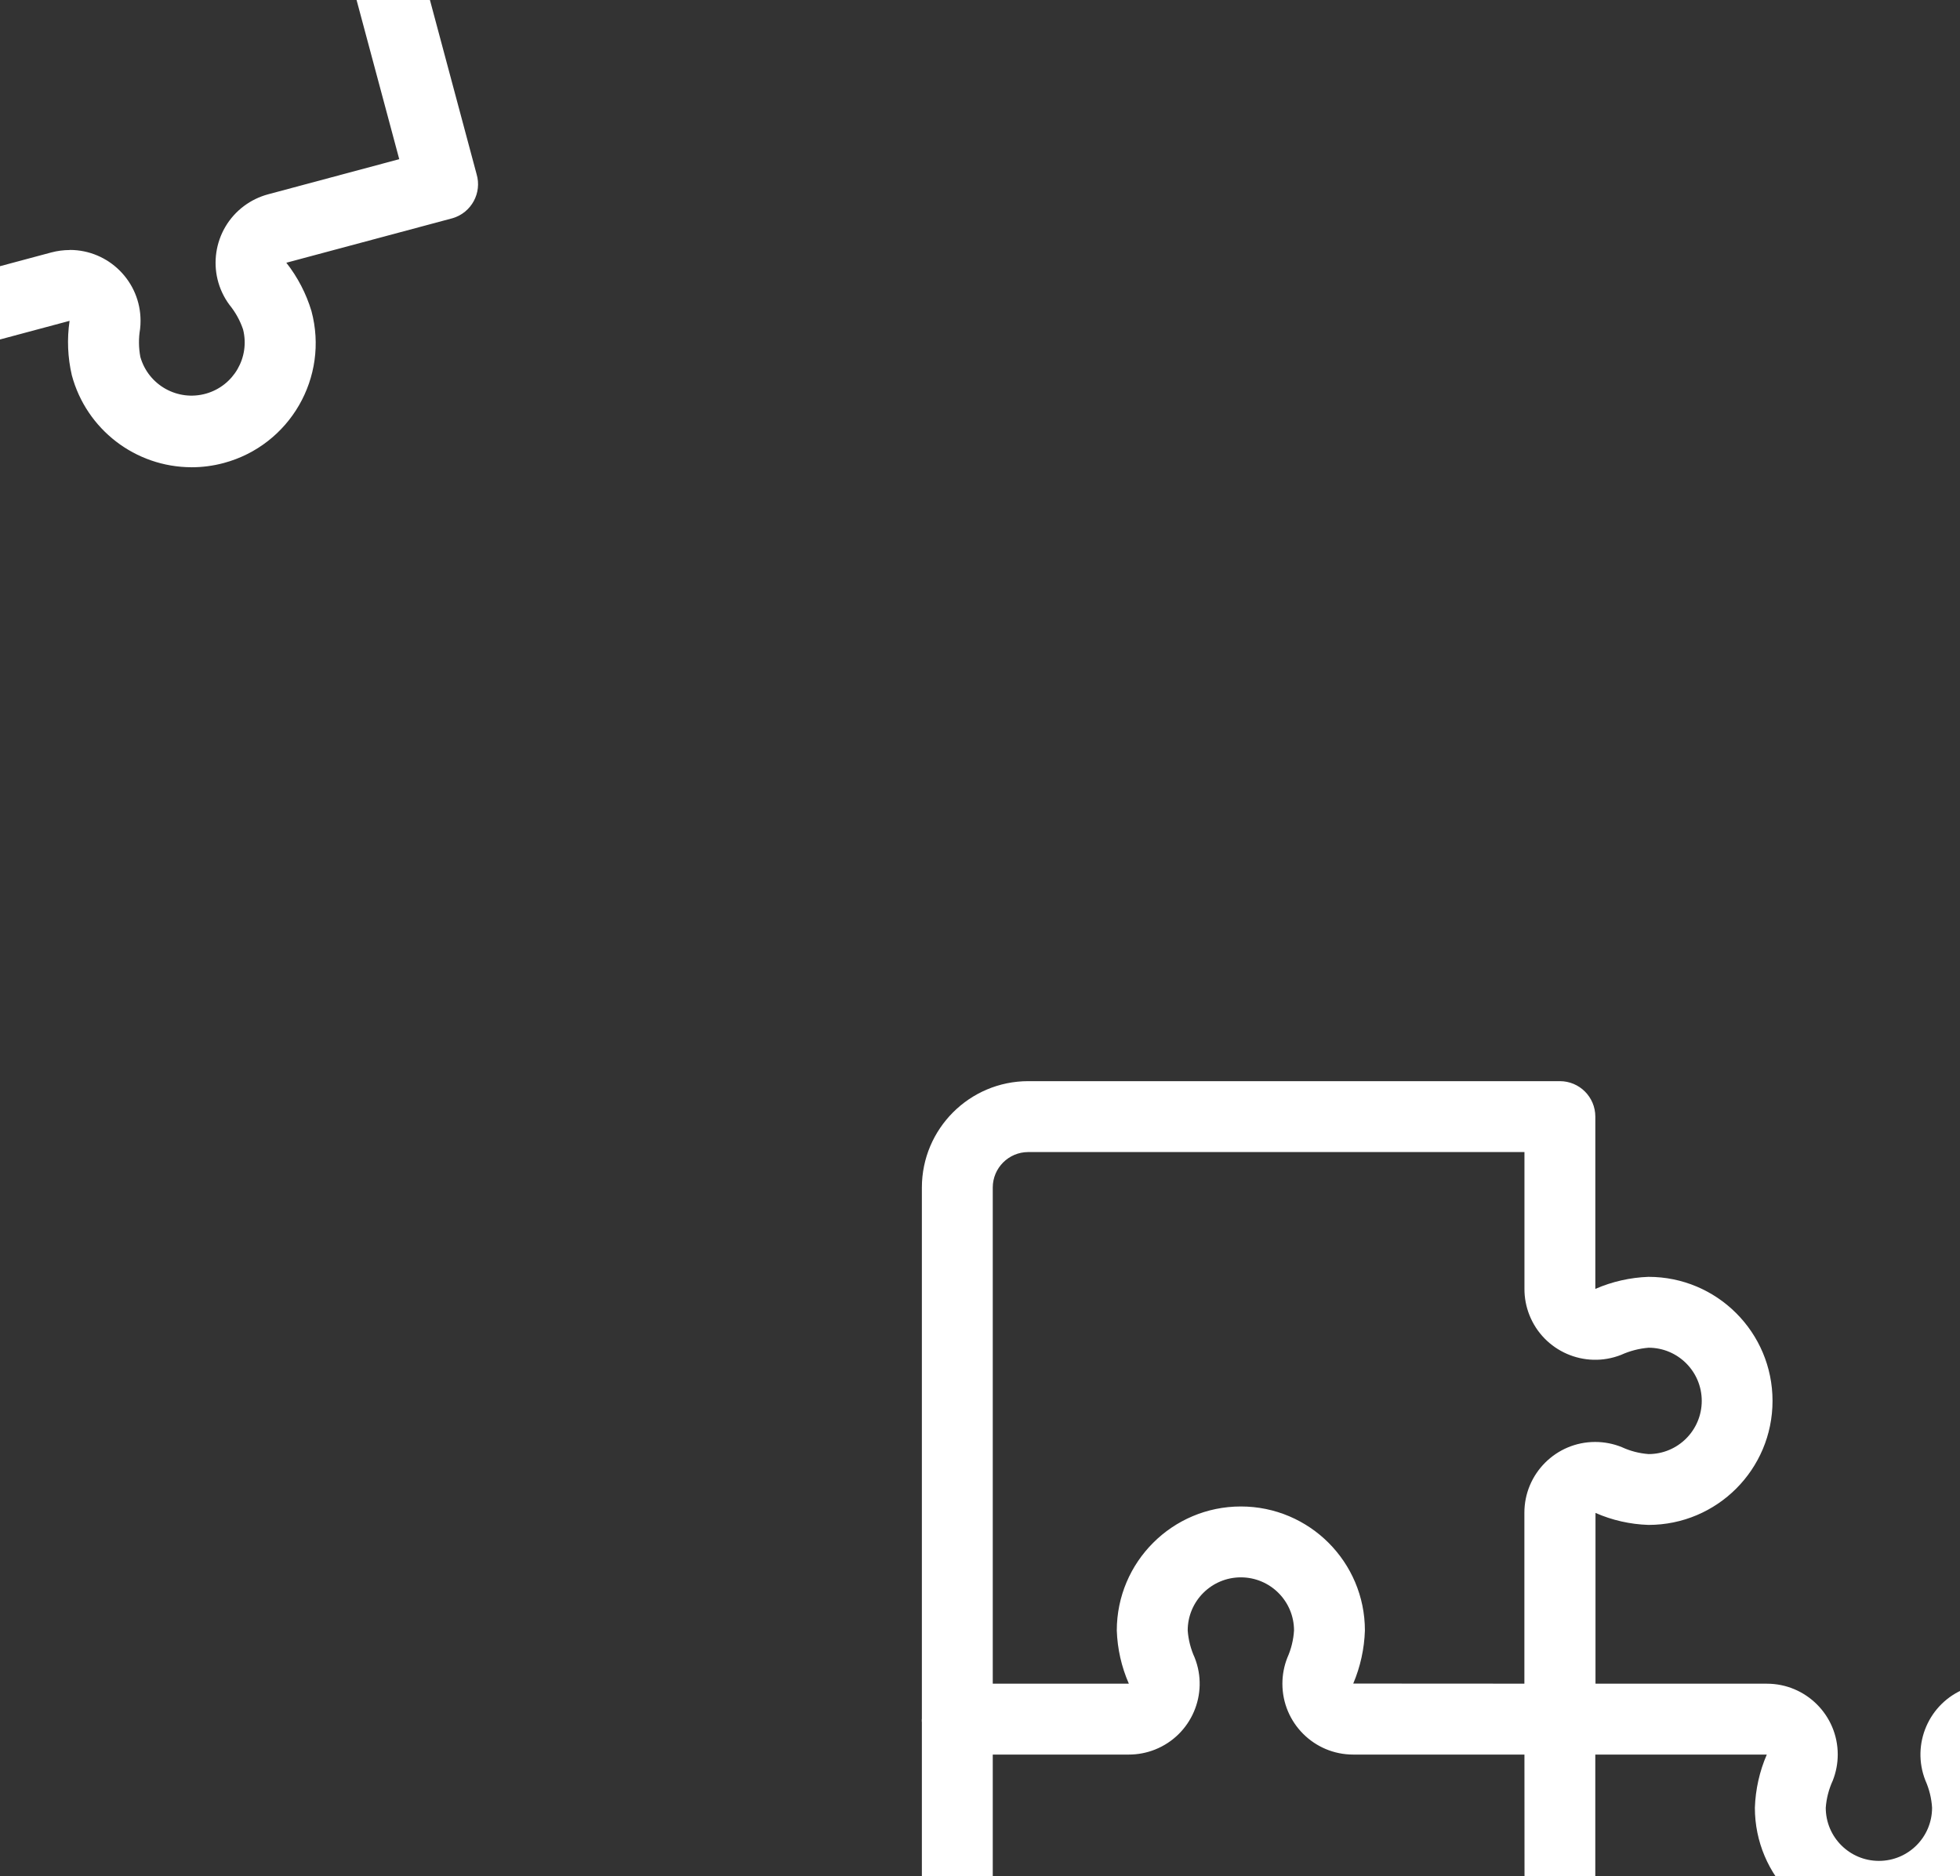
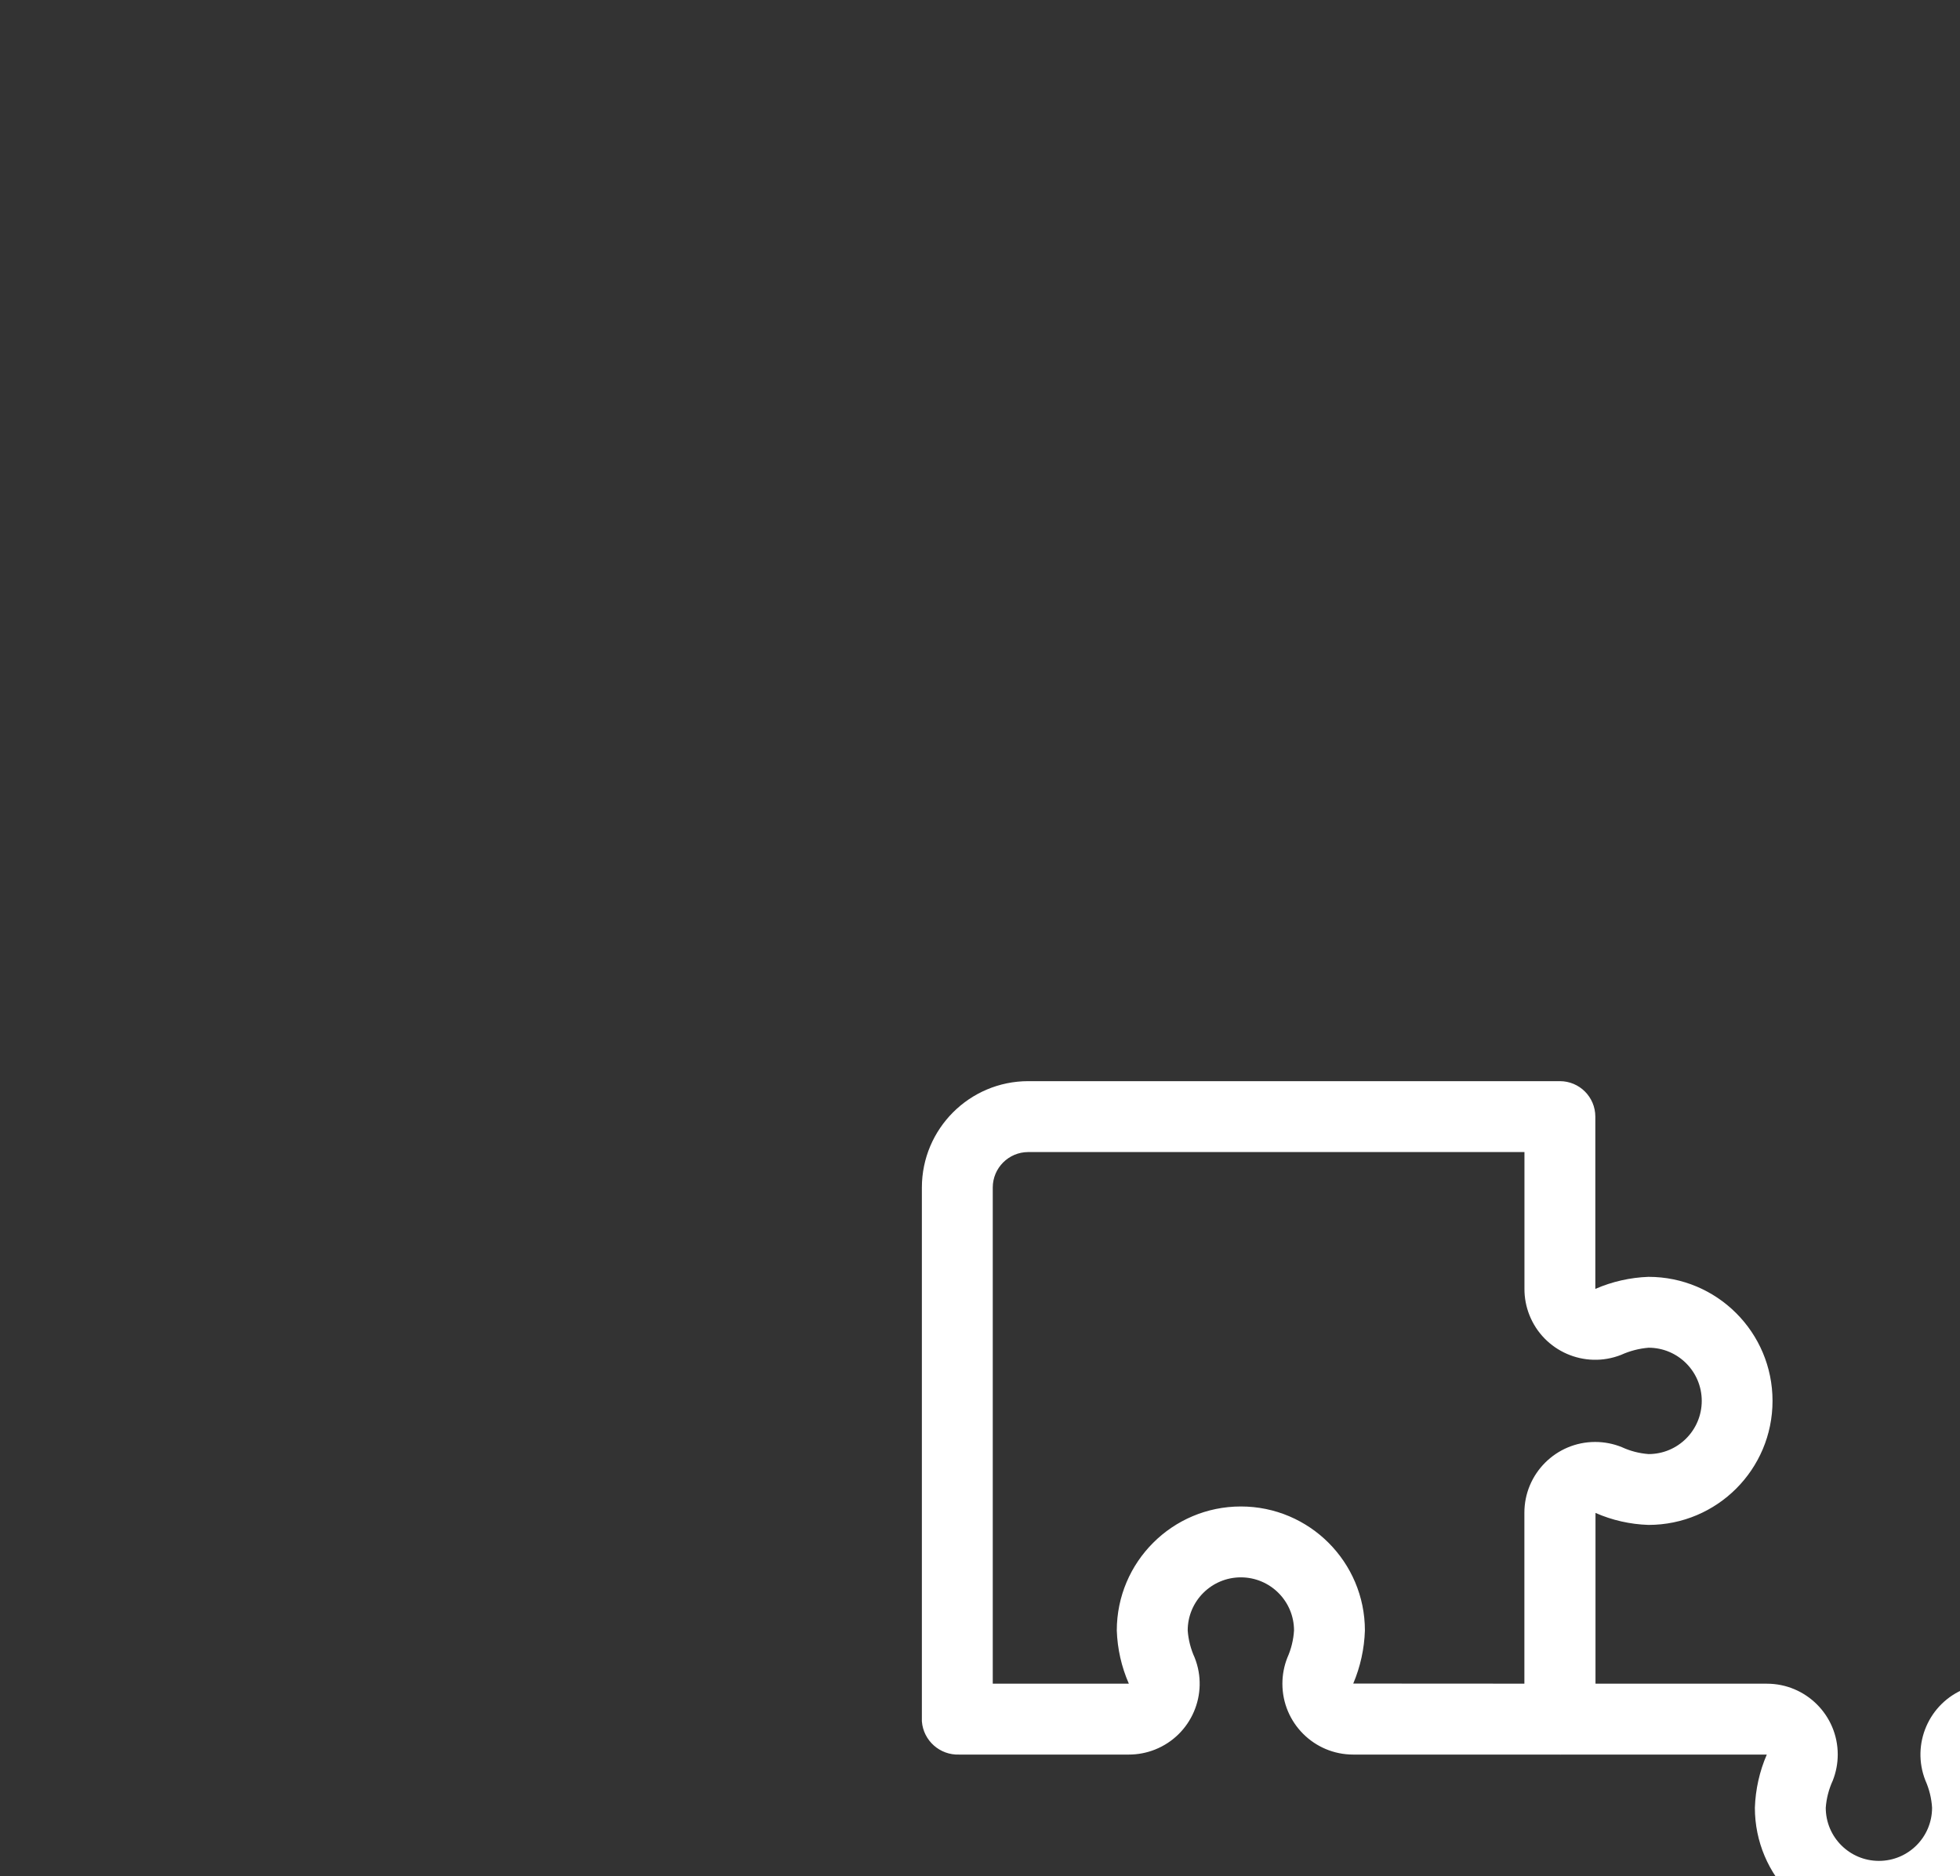
<svg xmlns="http://www.w3.org/2000/svg" xmlns:xlink="http://www.w3.org/1999/xlink" style="max-height: 500px" viewBox="102.4 131.2 598.4 572.8" preserveAspectRatio="xMidYMid meet" width="598.4" height="572.8">
  <rect x="102.4" y="131.2" width="598.4" height="572.8" fill="#333333" stroke="none" />
  <defs>
    <animateTransform keySplines="0.333 0 0.346 1;0 0 0 0" values="0.8 0.8;1 1;1 1" keyTimes="0;0.203;1" additive="sum" type="scale" attributeName="transform" fill="freeze" xlink:href="#_R_G_L_1_G" begin="0s" dur="2.56s" repeatCount="indefinite" />
    <animateTransform keySplines="0 0 1 1" values="-195.055 -195.036;-195.055 -195.036" keyTimes="0;1" additive="sum" type="translate" attributeName="transform" fill="freeze" xlink:href="#_R_G_L_1_G" begin="0s" dur="2.56s" repeatCount="indefinite" />
    <animateMotion keySplines="0.333 0 0.667 1;0 0 0 0" keyPoints="0;1;1" path="M565.29 271.53 C565.29,271.53 472.29,383.53 472.29,383.53 C472.29,383.53 472.29,383.53 472.29,383.53" keyTimes="0;0.406;1" fill="freeze" xlink:href="#_R_G_L_0_G" begin="0s" dur="2.56s" repeatCount="indefinite" />
    <animateTransform keySplines="0.333 0 0.667 1;0 0 0 0" values="0;15;15" keyTimes="0;0.406;1" additive="sum" type="rotate" attributeName="transform" fill="freeze" xlink:href="#_R_G_L_0_G" begin="0s" dur="2.56s" repeatCount="indefinite" />
    <animateTransform keySplines="0 0 1 1" values="-124.93 -137.062;-124.93 -137.062" keyTimes="0;1" additive="sum" type="translate" attributeName="transform" fill="freeze" xlink:href="#_R_G_L_0_G" begin="0s" dur="2.56s" repeatCount="indefinite" />
  </defs>
  <g id="_R_G">
    <g transform="translate(383.604, 461.053)" id="_R_G_L_1_G">
      <path d="M357.37 389.82 C357.37,389.82 195.05,389.82 195.05,389.82 C195.05,389.82 195.05,368.17 195.05,368.17 C195.05,368.17 357.37,368.17 357.37,368.17 C363.34,368.17 368.18,363.33 368.19,357.35 C368.19,357.35 368.19,205.86 368.19,205.86 C368.19,205.86 326.72,205.86 326.72,205.86 C328.92,210.99 330.14,216.5 330.32,222.09 C330.32,243 313.36,259.96 292.44,259.96 C271.52,259.96 254.57,243 254.57,222.09 C254.76,216.5 255.99,210.99 258.21,205.86 C258.21,205.86 195.05,205.86 195.05,205.86 C195.05,205.86 195.05,184.22 195.05,184.22 C195.05,184.22 258.24,184.22 258.24,184.22 C270.18,184.22 279.87,193.9 279.87,205.84 C279.87,208.57 279.35,211.28 278.34,213.83 C277.14,216.44 276.42,219.23 276.21,222.09 C276.21,231.06 283.48,238.32 292.44,238.32 C301.41,238.32 308.67,231.06 308.67,222.09 C308.5,219.23 307.81,216.42 306.64,213.79 C302.25,202.69 307.69,190.12 318.8,185.73 C321.33,184.73 324.02,184.21 326.74,184.21 C326.74,184.21 379.04,184.21 379.04,184.21 C385.01,184.21 389.86,189.06 389.86,195.04 C389.86,195.04 389.86,195.33 389.86,195.33 C389.86,195.33 389.86,357.35 389.86,357.35 C389.84,375.27 375.32,389.8 357.4,389.82" fill-rule="nonzero" fill-opacity="1" fill="#ffffff" id="_R_G_L_1_G_D_0_P_0" />
      <path d="M195.03 205.86 C195.03,205.86 131.94,205.86 131.94,205.86 C119.99,205.86 110.32,196.17 110.32,184.23 C110.32,181.51 110.83,178.81 111.83,176.28 C113,173.66 113.69,170.85 113.87,167.98 C113.87,159.02 106.6,151.75 97.63,151.75 C88.67,151.76 81.41,159.02 81.41,167.98 C81.62,170.84 82.34,173.64 83.53,176.25 C87.94,187.34 82.53,199.91 71.43,204.33 C68.89,205.34 66.17,205.86 63.44,205.86 C63.44,205.86 11.66,205.86 11.66,205.86 C5.75,206.09 0.7,201.61 0.25,195.71 C0.25,195.71 0.25,195.04 0.25,195.04 C0.25,195.04 0.25,32.72 0.25,32.72 C0.27,14.8 14.79,0.27 32.71,0.25 C32.71,0.25 195.03,0.25 195.03,0.25 C201.01,0.25 205.85,5.09 205.86,11.07 C205.86,11.07 205.86,11.08 205.86,11.08 C205.86,11.08 205.86,63.68 205.86,63.68 C210.99,61.45 216.5,60.2 222.09,60 C243.01,60 259.96,76.95 259.96,97.87 C259.96,118.79 243.01,135.74 222.09,135.74 C216.51,135.56 211.02,134.32 205.91,132.08 C205.91,132.08 205.91,195.03 205.91,195.03 C205.91,195.68 205.85,196.33 205.73,196.98 C205.29,199.4 204.03,201.59 202.17,203.2 C202.03,203.32 201.89,203.43 201.75,203.55 C199.85,205.04 197.5,205.85 195.08,205.85  M21.89 184.21 C21.89,184.21 63.44,184.21 63.44,184.21 C61.19,179.09 59.95,173.58 59.76,167.98 C59.77,147.07 76.72,130.11 97.64,130.11 C118.55,130.11 135.51,147.07 135.51,167.98 C135.33,173.55 134.12,179.05 131.95,184.18 C131.95,184.18 184.2,184.21 184.2,184.21 C184.2,184.21 184.2,132.04 184.2,132.04 C184.19,120.1 193.87,110.41 205.81,110.41 C208.61,110.41 211.38,110.95 213.96,112 C216.53,113.19 219.29,113.9 222.11,114.11 C231.07,114.12 238.34,106.85 238.35,97.89 C238.36,88.93 231.1,81.65 222.14,81.64 C222.14,81.64 222.11,81.64 222.11,81.64 C219.21,81.88 216.37,82.62 213.73,83.82 C202.62,88.19 190.07,82.71 185.71,71.6 C184.72,69.08 184.21,66.39 184.22,63.68 C184.22,63.68 184.22,21.9 184.22,21.9 C184.22,21.9 32.71,21.9 32.71,21.9 C26.74,21.91 21.9,26.75 21.89,32.72 C21.89,32.72 21.89,184.21 21.89,184.21z" fill-rule="nonzero" fill-opacity="1" fill="#ffffff" id="_R_G_L_1_G_D_1_P_0" />
-       <path d="M195.02 389.82 C195.02,389.82 32.71,389.82 32.71,389.82 C14.79,389.8 0.27,375.28 0.25,357.35 C0.25,357.35 0.25,195.03 0.25,195.03 C0.25,195.03 21.89,195.03 21.89,195.03 C21.89,195.03 21.89,357.35 21.89,357.35 C21.9,363.33 26.74,368.17 32.71,368.18 C32.71,368.18 184.21,368.18 184.21,368.18 C184.21,368.18 184.21,326.82 184.21,326.82 C179.09,329.09 173.59,330.35 167.99,330.53 C167.99,330.53 167.96,330.53 167.96,330.53 C147.05,330.53 130.09,313.57 130.09,292.65 C130.09,271.74 147.05,254.78 167.96,254.78 C173.57,254.99 179.09,256.23 184.25,258.45 C184.25,258.45 184.21,195.04 184.21,195.04 C184.21,195.04 205.85,195.04 205.85,195.04 C205.85,195.04 205.85,258.47 205.85,258.47 C205.86,270.4 196.2,280.09 184.26,280.1 C181.55,280.1 178.86,279.6 176.34,278.6 C173.69,277.4 170.86,276.66 167.96,276.42 C158.99,276.42 151.73,283.69 151.73,292.65 C151.73,301.62 158.99,308.89 167.96,308.89 C170.78,308.68 173.54,307.97 176.1,306.78 C187.17,302.3 199.78,307.65 204.26,318.72 C205.3,321.3 205.83,324.05 205.83,326.83 C205.83,326.83 205.83,379 205.83,379 C205.83,384.98 200.98,389.82 195.01,389.82" fill-rule="nonzero" fill-opacity="1" fill="#ffffff" id="_R_G_L_1_G_D_2_P_0" />
    </g>
    <g id="_R_G_L_0_G">
-       <path d="M160.85 273.86 C143.73,273.82 128.77,262.31 124.33,245.78 C123.06,240.33 122.83,234.69 123.64,229.16 C123.64,229.16 62.63,245.5 62.63,245.5 C57.15,246.96 51.47,243.94 49.61,238.58 C49.48,238.18 49.36,237.78 49.27,237.37 C49.27,237.37 33.09,176.99 33.09,176.99 C30,165.45 36.85,153.6 48.39,150.51 C51.07,149.79 53.87,149.6 56.63,149.94 C59.41,150.42 62.25,150.4 65.02,149.86 C73.7,147.62 78.91,138.76 76.66,130.08 C74.42,121.4 65.56,116.19 56.88,118.44 C56.8,118.46 56.71,118.48 56.63,118.51 C53.89,119.48 51.35,120.93 49.1,122.78 C39.49,129.87 25.96,127.82 18.88,118.21 C17.28,116.03 16.1,113.57 15.4,110.96 C15.4,110.96 1.78,60.15 1.78,60.15 C0.25,54.39 3.66,48.47 9.42,46.92 C9.42,46.92 166.21,4.89 166.21,4.89 C183.53,0.25 201.33,10.53 205.97,27.85 C205.97,27.85 205.97,27.85 205.97,27.85 C205.97,27.85 247.9,184.35 247.9,184.35 C249.61,190.07 246.35,196.1 240.62,197.81 C240.53,197.84 240.43,197.86 240.33,197.89 C240.33,197.89 189.82,211.42 189.82,211.42 C193.28,215.82 195.88,220.83 197.49,226.18 C202.9,246.38 190.91,267.15 170.71,272.57 C167.5,273.43 164.18,273.87 160.85,273.87  M123.71 207.51 C135.65,207.52 145.32,217.21 145.31,229.15 C145.31,229.99 145.27,230.82 145.17,231.65 C144.69,234.48 144.72,237.37 145.25,240.18 C147.7,248.81 156.67,253.82 165.3,251.38 C173.75,248.98 178.76,240.3 176.61,231.78 C175.69,229.06 174.29,226.53 172.47,224.3 C165.36,214.71 167.37,201.16 176.97,194.04 C179.15,192.43 181.61,191.24 184.24,190.53 C184.24,190.53 224.29,179.8 224.29,179.8 C224.29,179.8 185.06,33.45 185.06,33.45 C183.51,27.69 177.59,24.28 171.83,25.81 C171.83,25.81 25.49,65.03 25.49,65.03 C25.49,65.03 36.31,105.39 36.31,105.39 C40.69,101.91 45.69,99.27 51.04,97.63 C71.24,92.21 92.01,104.21 97.42,124.41 C102.83,144.61 90.84,165.38 70.64,170.79 C65.2,172.07 59.57,172.29 54.05,171.45 C54.05,171.45 67.52,221.83 67.52,221.83 C67.52,221.83 118.09,208.27 118.09,208.27 C119.92,207.79 121.8,207.54 123.69,207.54" fill-rule="nonzero" fill-opacity="1" fill="#ffffff" id="_R_G_L_0_G_D_0_P_0" />
-     </g>
+       </g>
  </g>
  <g id="time_group" />
</svg>